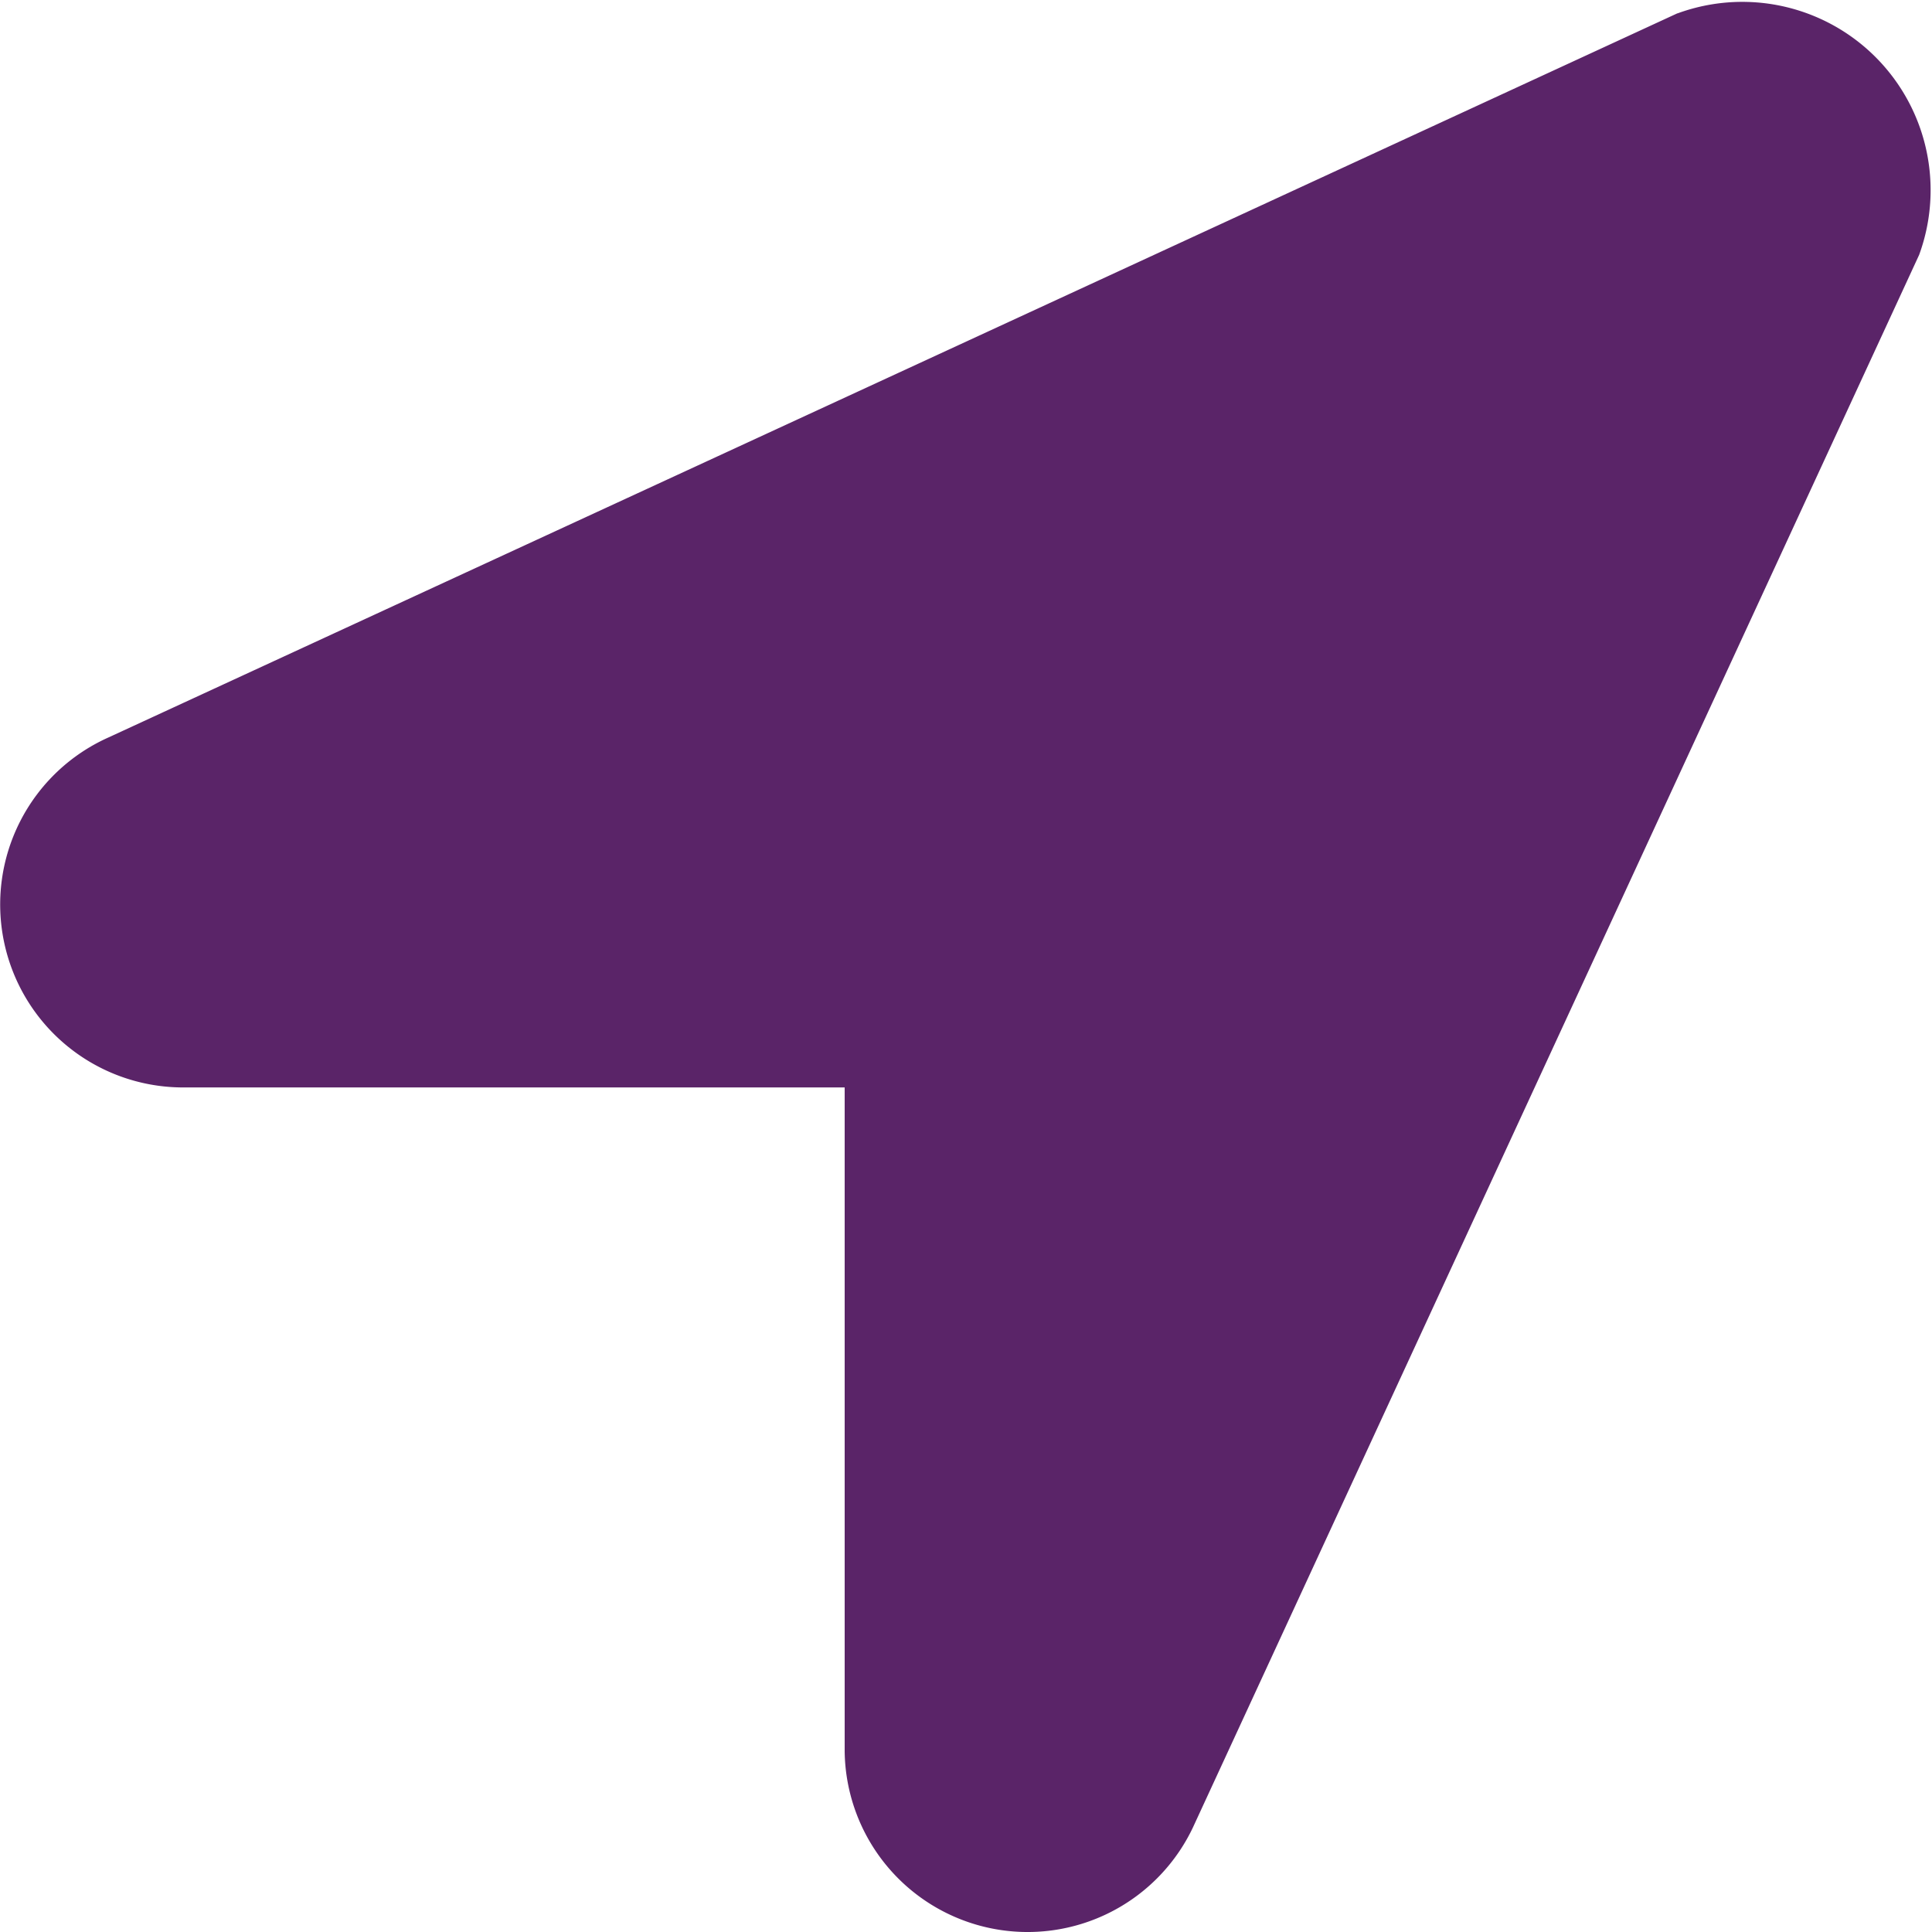
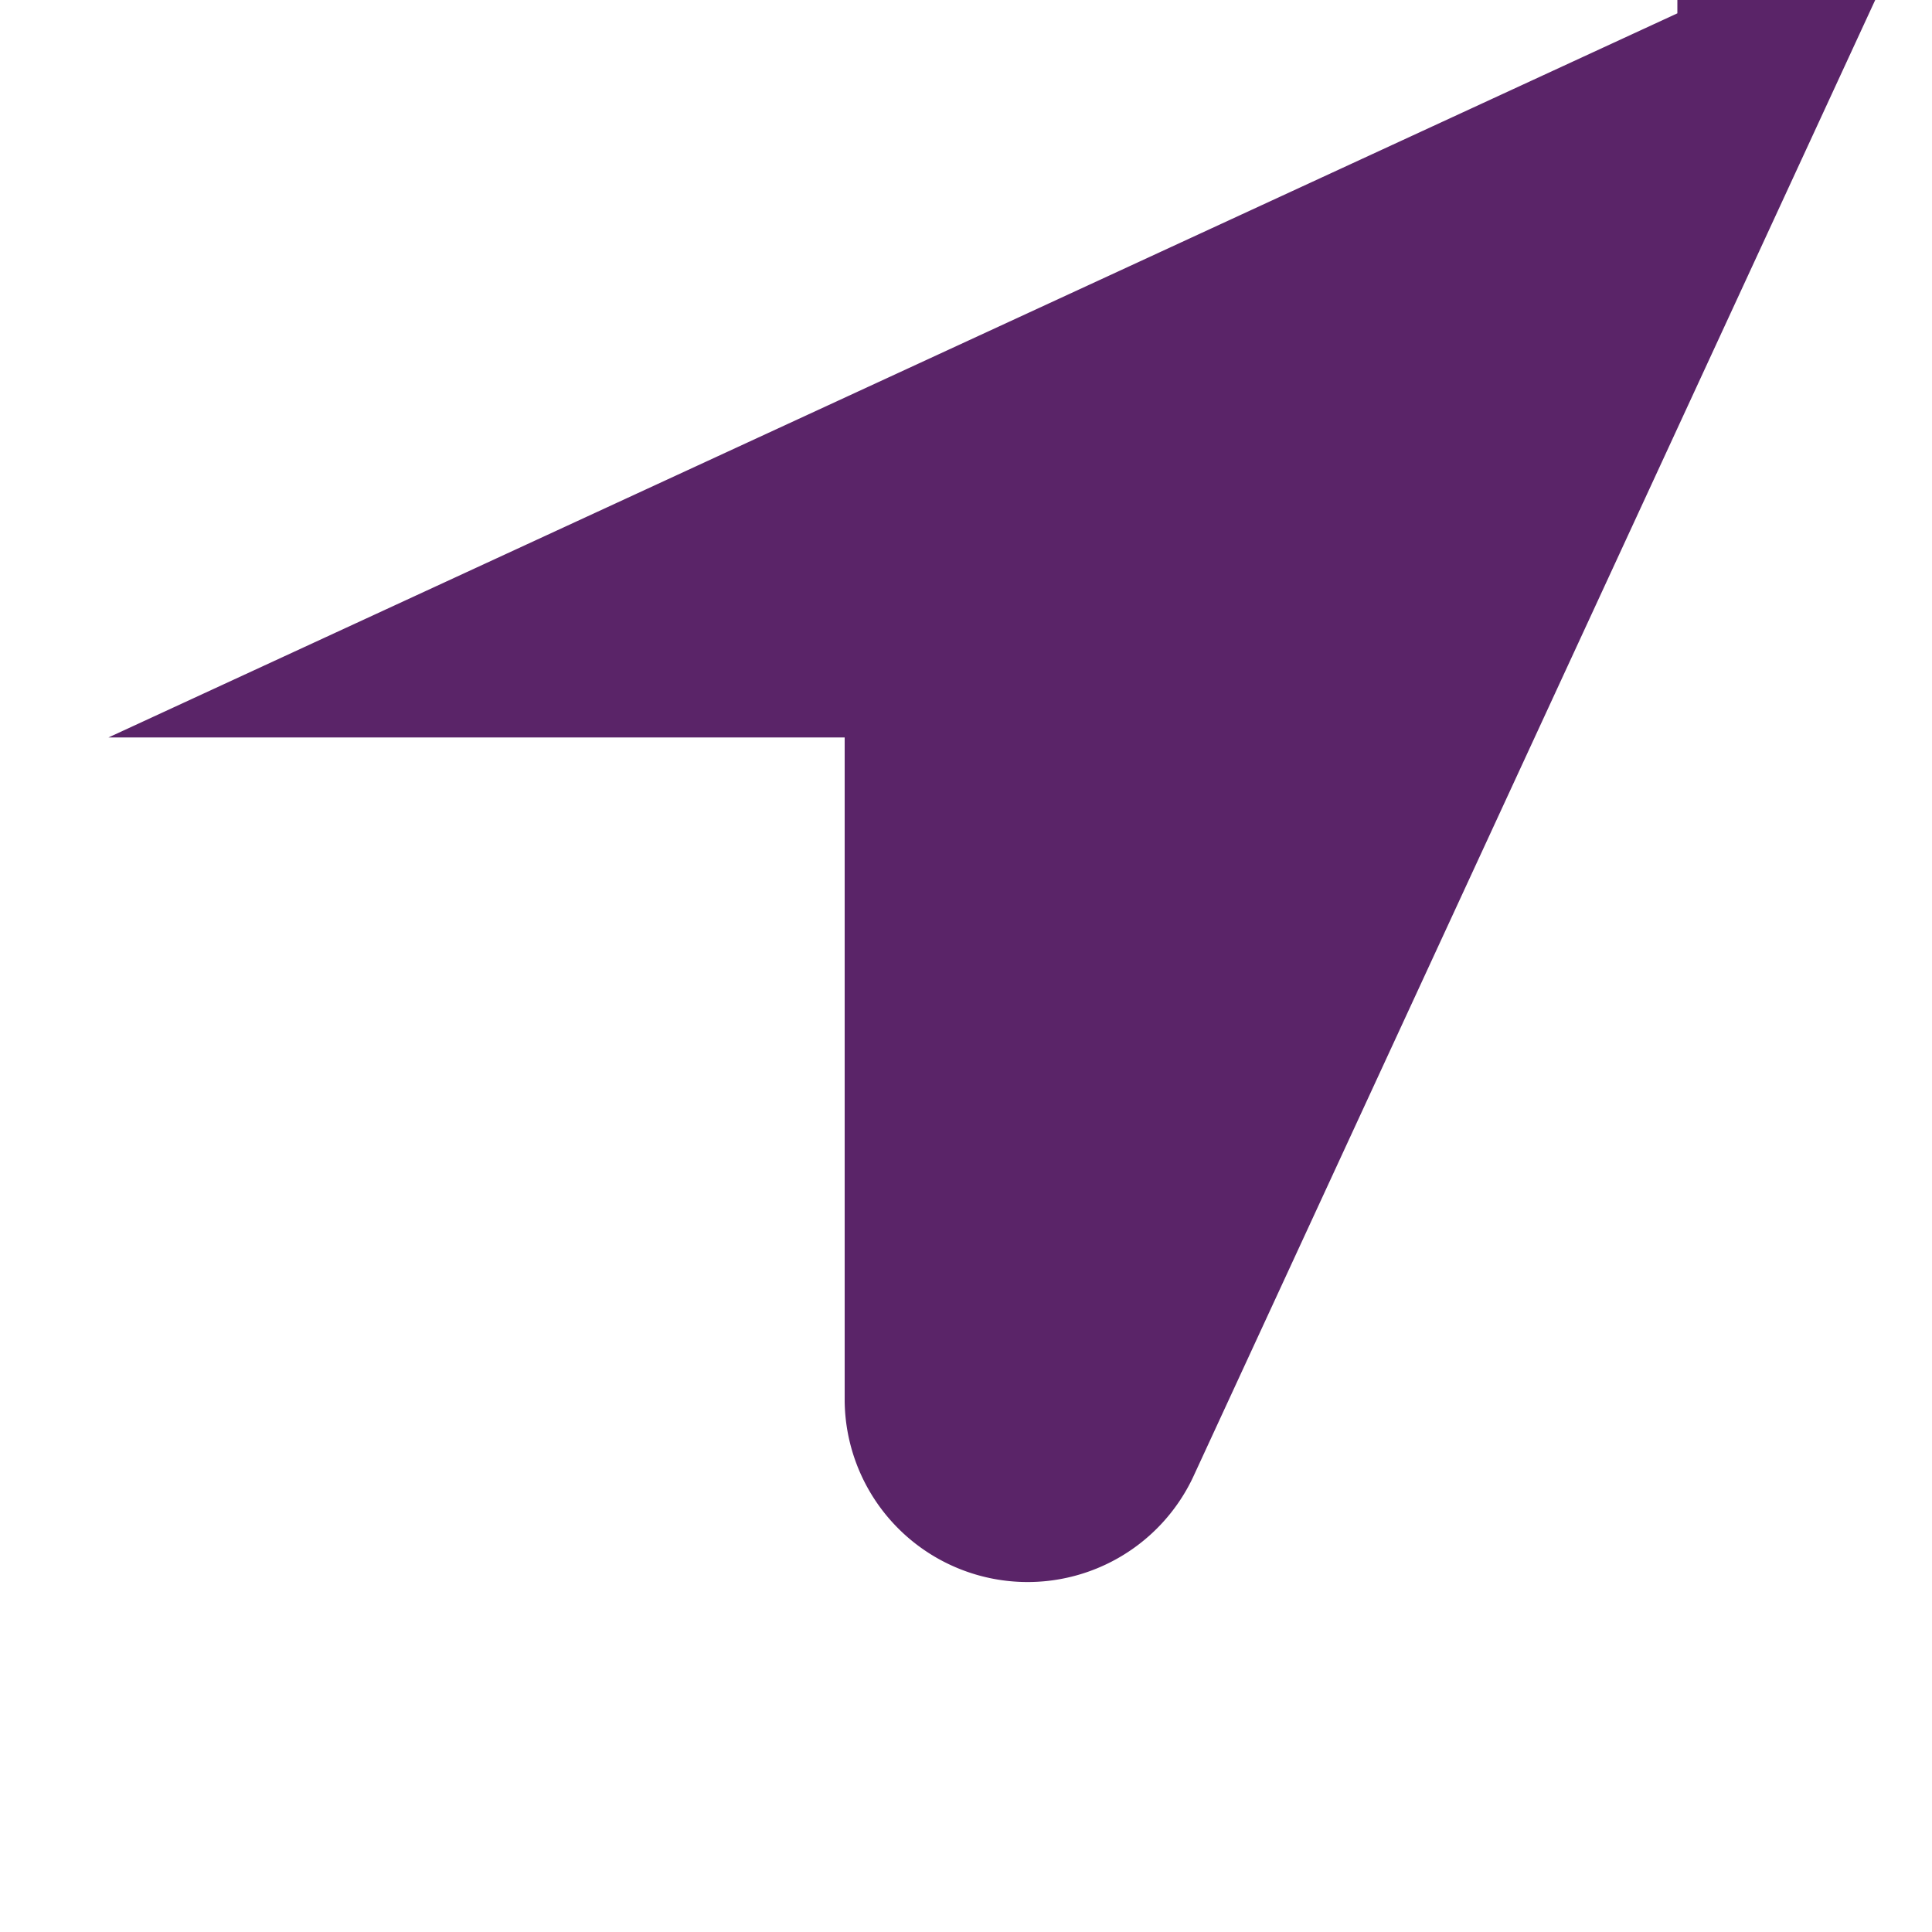
<svg xmlns="http://www.w3.org/2000/svg" width="20" height="20" viewBox="0 0 20 20">
-   <path id="Icon_awesome-location-arrow" data-name="Icon awesome-location-arrow" d="M17.364.138,1.123,7.634a1.894,1.894,0,0,0,.75,3.623H8.744v6.872a1.894,1.894,0,0,0,3.623.75l7.5-16.241a1.949,1.949,0,0,0-2.5-2.5Z" transform="translate(0 0)" fill="#5a2468" />
+   <path id="Icon_awesome-location-arrow" data-name="Icon awesome-location-arrow" d="M17.364.138,1.123,7.634H8.744v6.872a1.894,1.894,0,0,0,3.623.75l7.5-16.241a1.949,1.949,0,0,0-2.5-2.5Z" transform="translate(0 0)" fill="#5a2468" />
</svg>